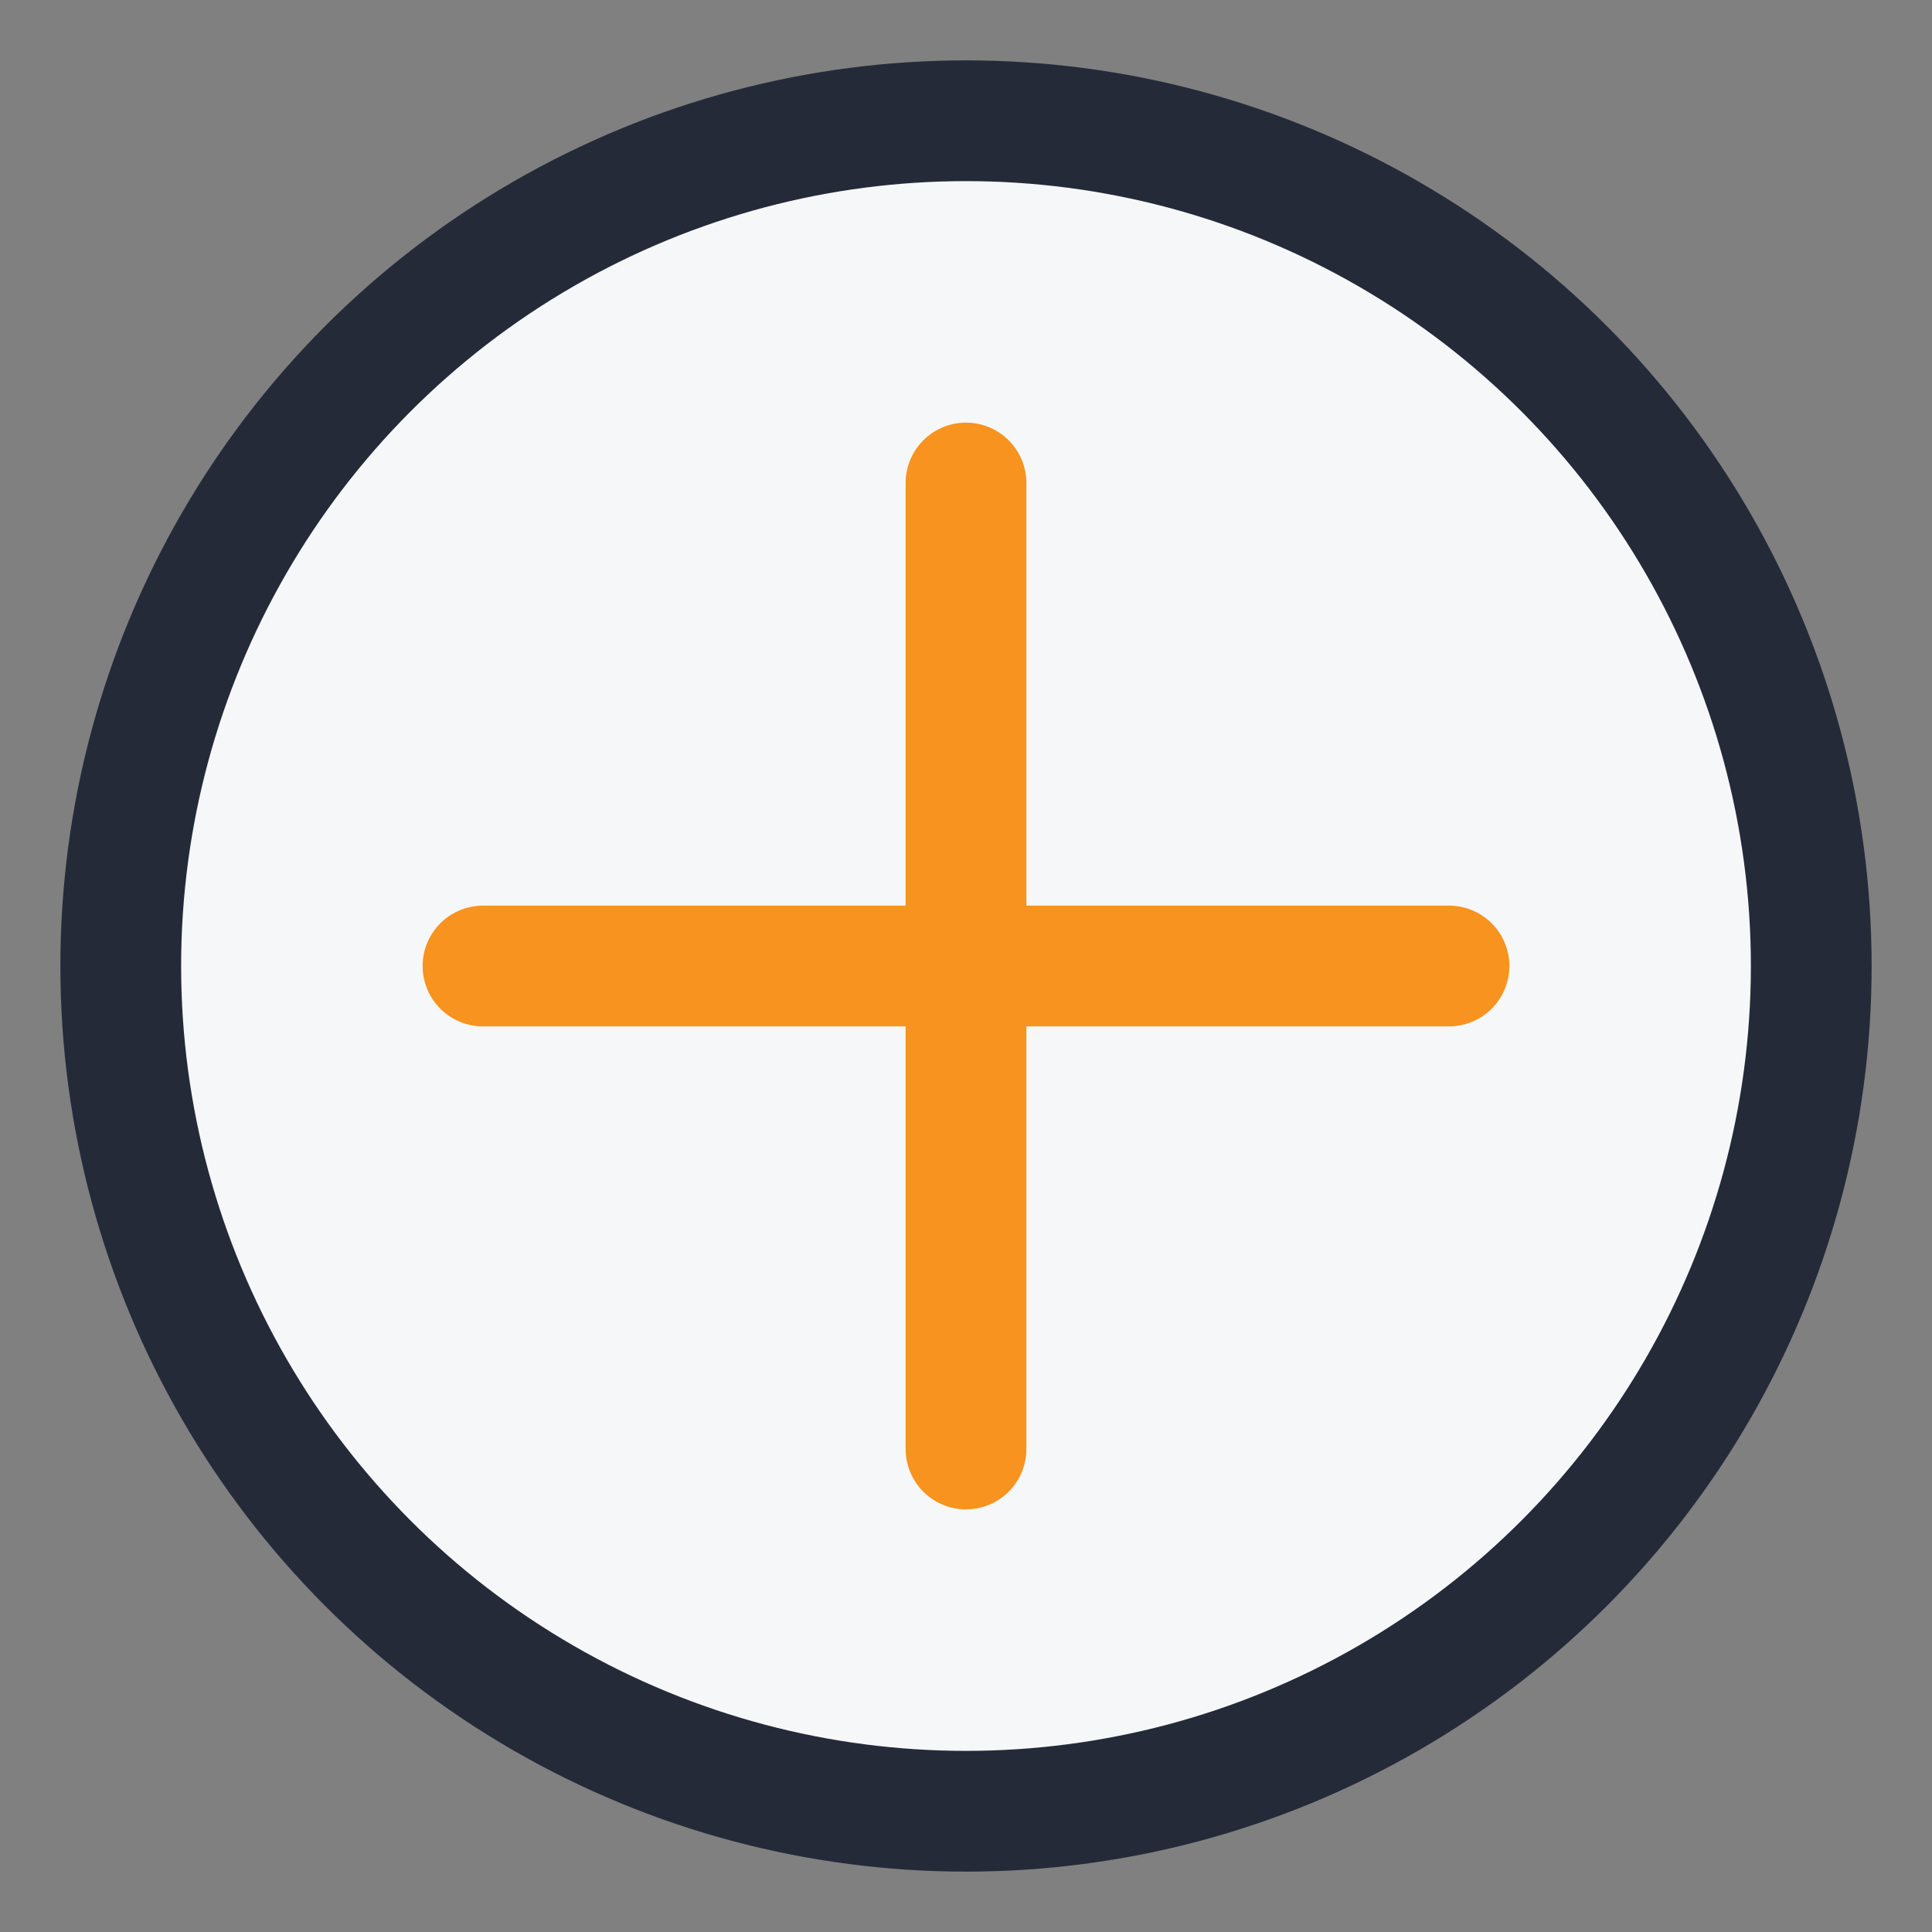
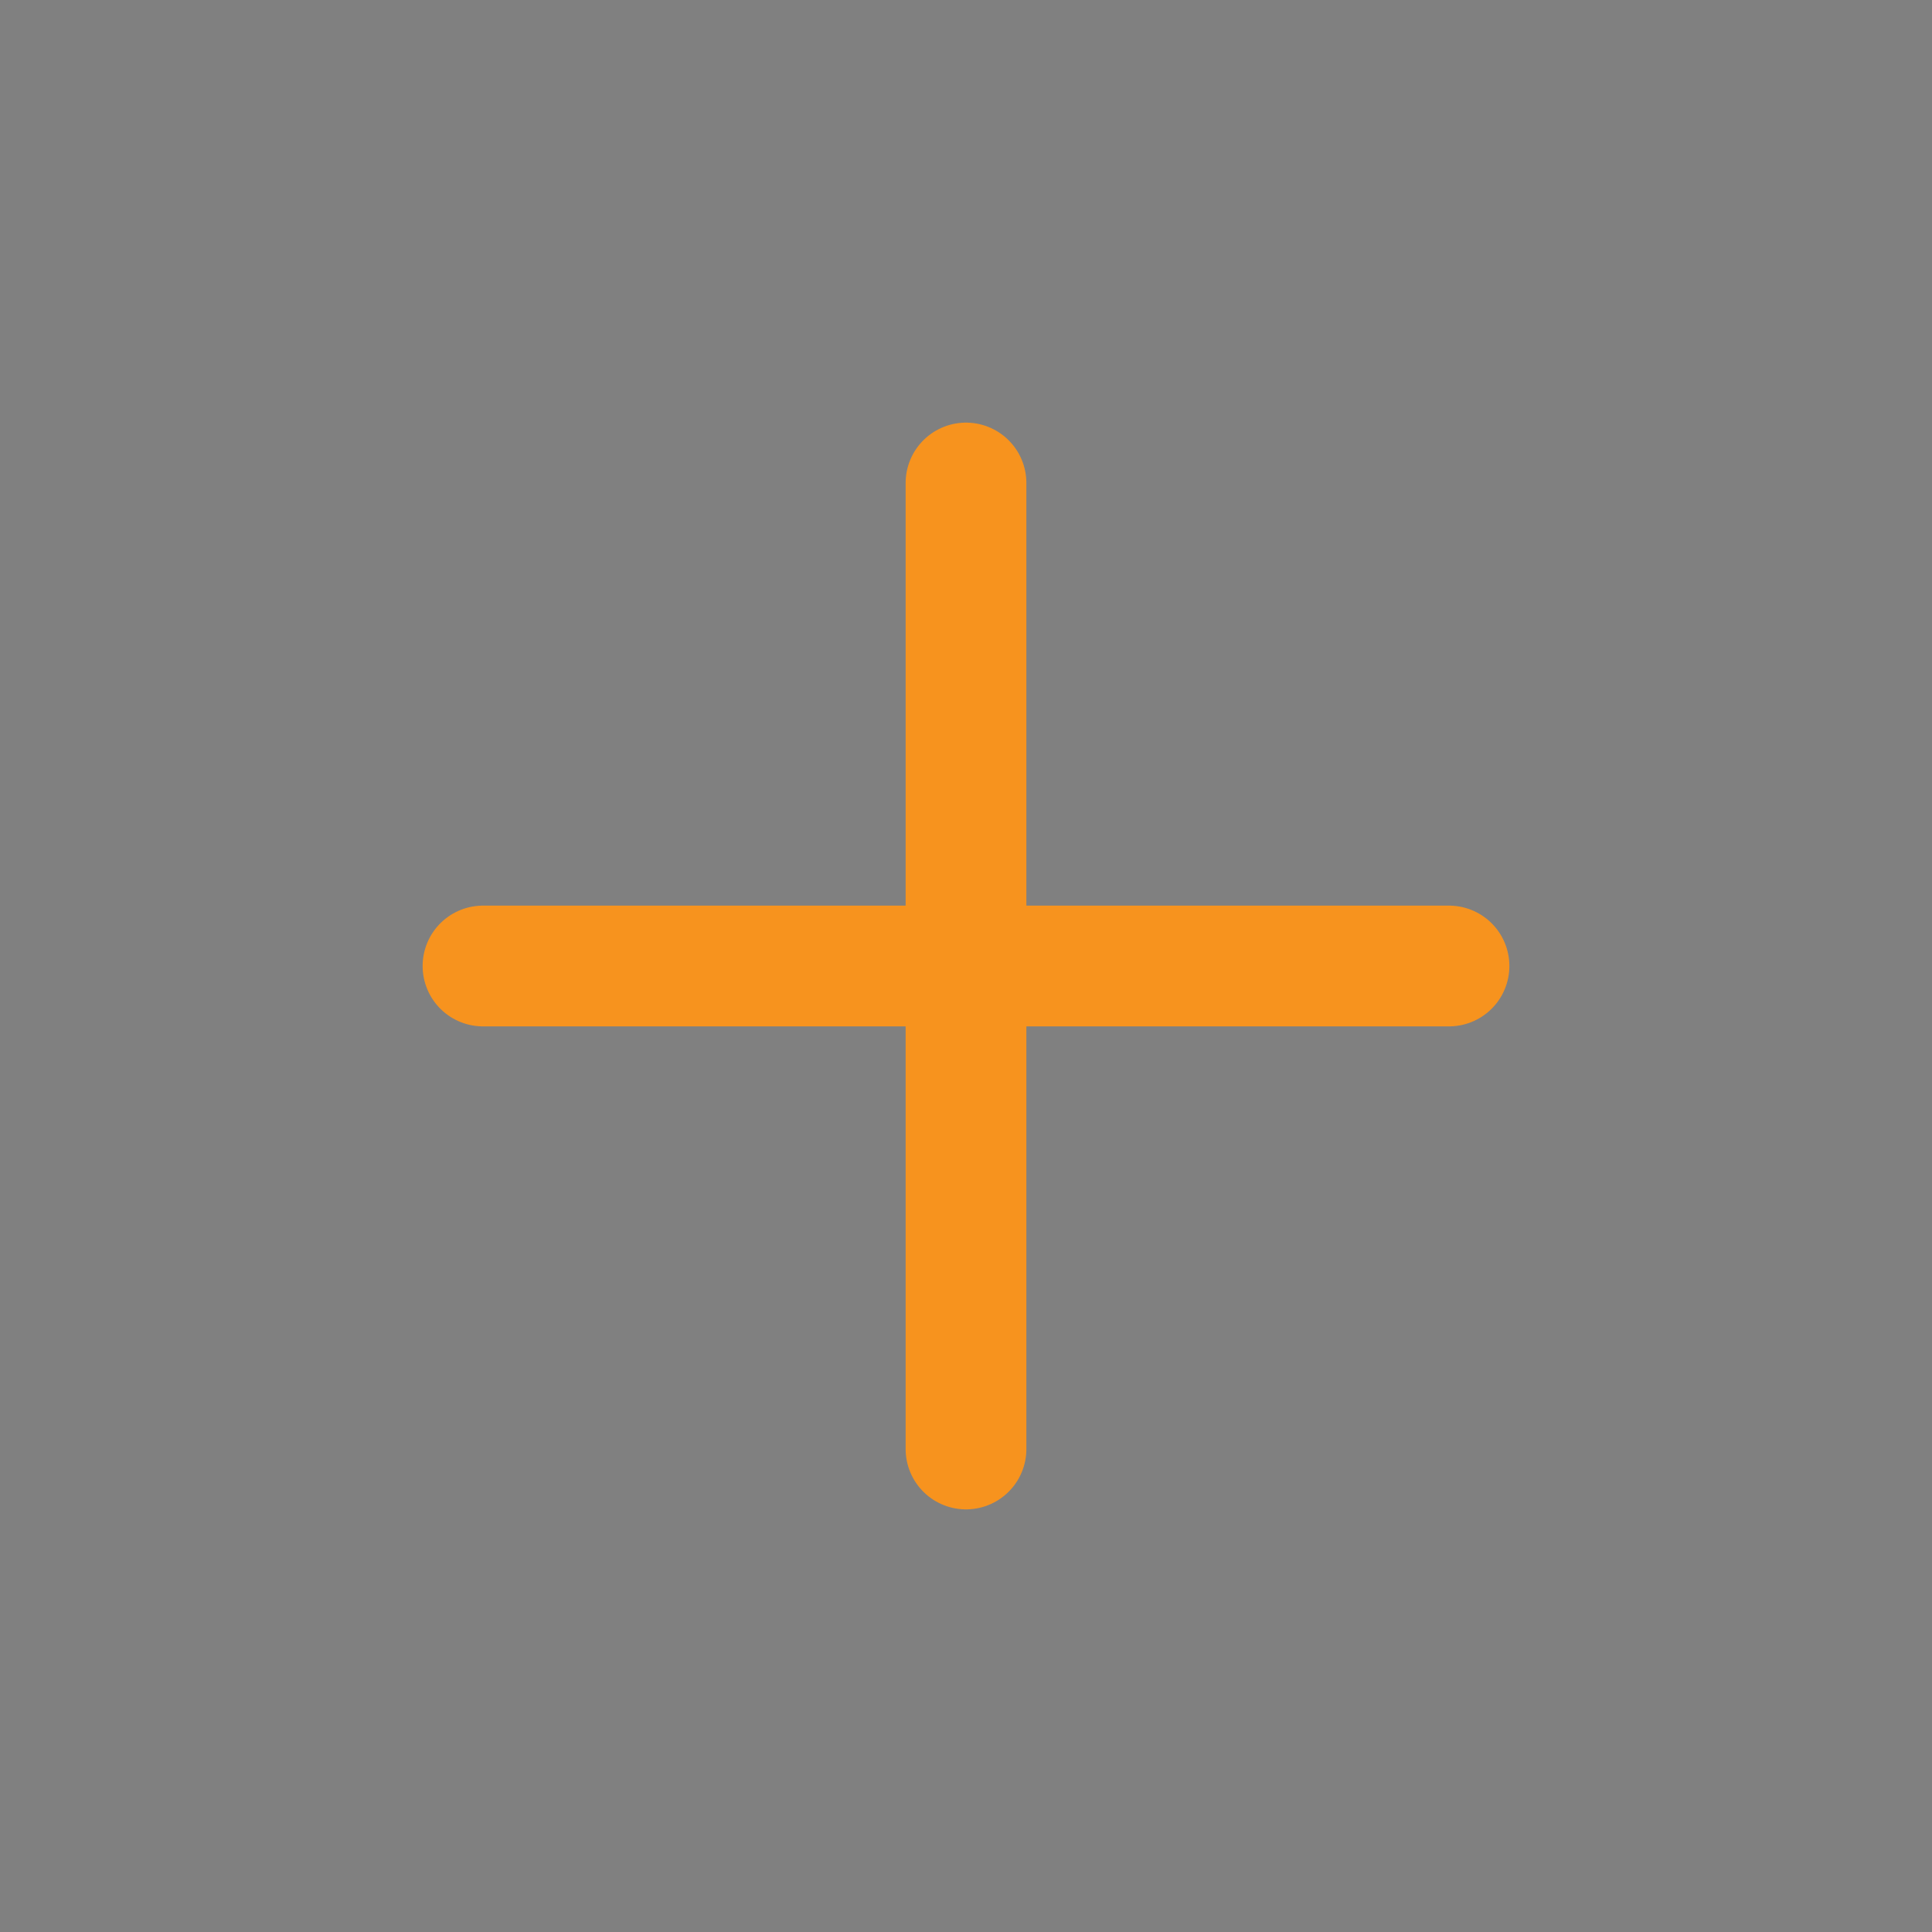
<svg xmlns="http://www.w3.org/2000/svg" width="32" height="32" viewBox="0 0 32 32">
  <rect x="0" y="0" width="32" height="32" fill="#808080" stroke="none" />
-   <circle cx="16" cy="16" r="14" fill="#F6F7F9" stroke="#242A38" stroke-width="2" />
  <path d="M16 8v16M8 16h16" stroke="#F7931E" stroke-width="2" stroke-linecap="round" />
</svg>